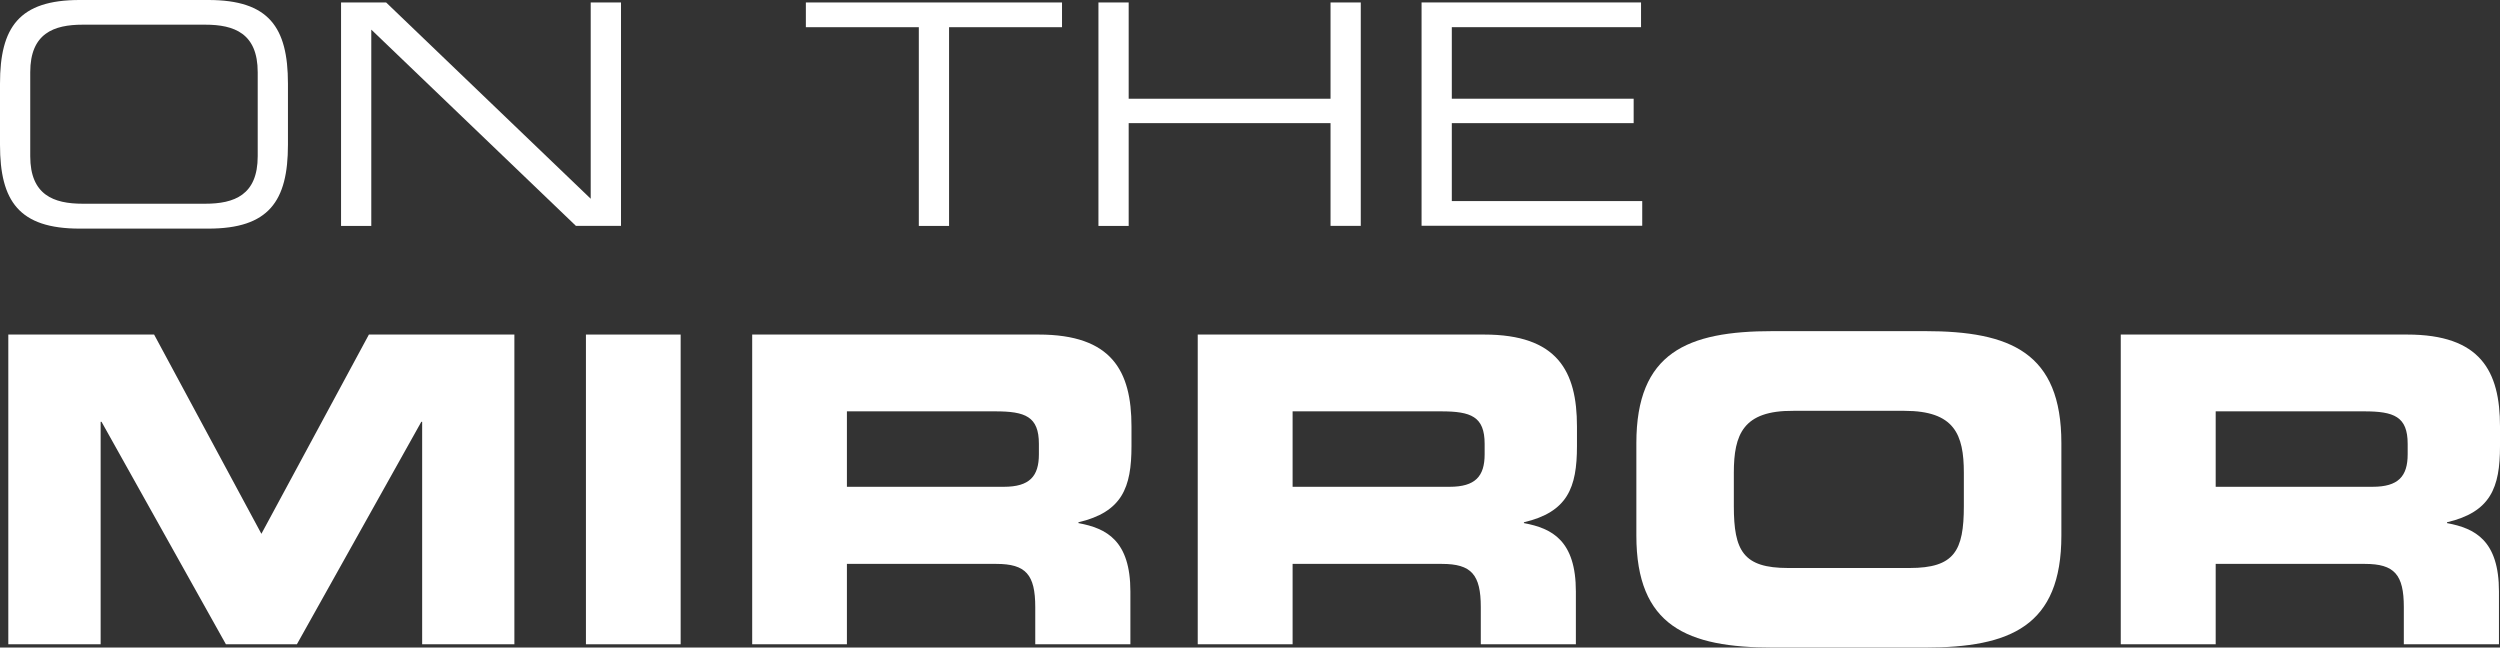
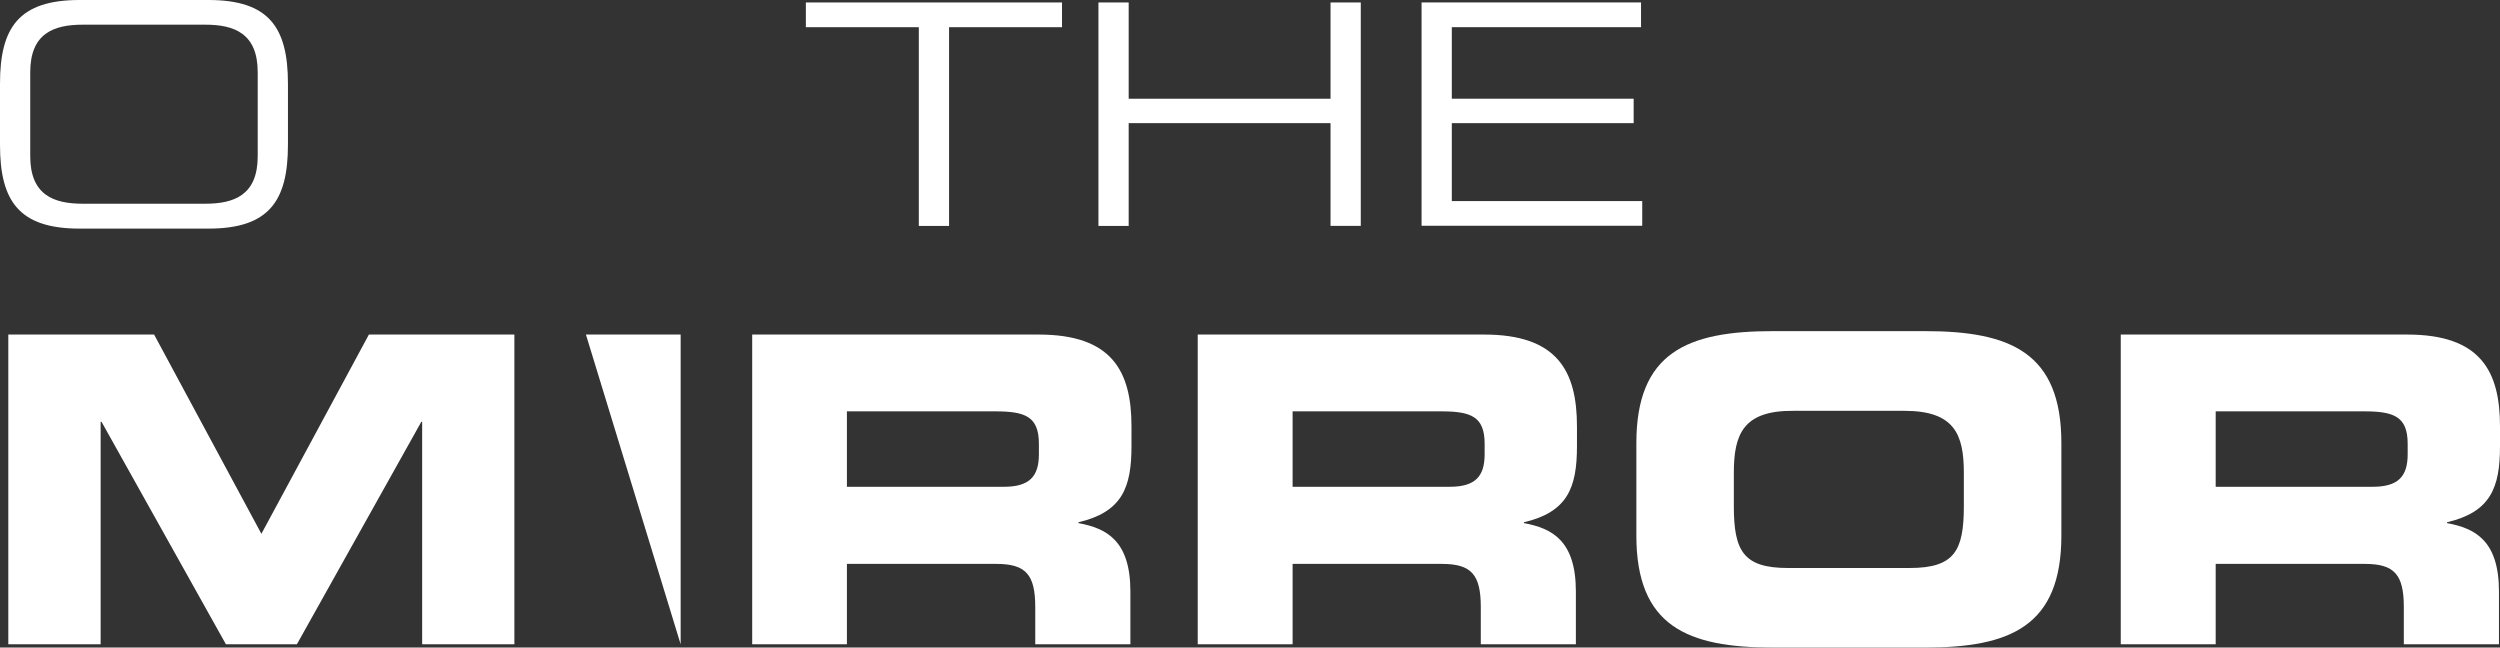
<svg xmlns="http://www.w3.org/2000/svg" viewBox="0 0 481.16 124.63">
  <rect x="0" y="0" width="481.16" height="124.63" fill="#333333" stroke="none" />
  <defs>
    <style>.cls-1{fill:#fff;}</style>
  </defs>
  <g id="レイヤー_2" data-name="レイヤー 2">
    <g id="art">
      <path class="cls-1" d="M1.6,64.39H29.66l20.65,38.35L71,64.39H99V124H81.25V81.18h-.16L57.14,124H43.48L19.54,81.18h-.17V124H1.6Z" />
-       <path class="cls-1" d="M112.77,64.39H131V124H112.77Z" />
+       <path class="cls-1" d="M112.77,64.39H131V124Z" />
      <path class="cls-1" d="M144.77,64.39h55.14c14.07,0,17.86,7,17.86,17.69v3.79c0,8-1.81,12.67-10.21,14.65v.16c5.43,1,10,3.38,10,13.17V124H199.25v-7.16c0-6.25-1.81-8.31-7.49-8.31H163V124H144.77ZM163,93.69h30.2c4.94,0,6.75-2,6.75-6.26v-2c0-5.27-2.63-6.26-8.39-6.26H163Z" />
      <path class="cls-1" d="M230.52,64.39h55.13c14.07,0,17.86,7,17.86,17.69v3.79c0,8-1.81,12.67-10.21,14.65v.16c5.43,1,10,3.38,10,13.17V124H285v-7.16c0-6.25-1.81-8.31-7.49-8.31H248.78V124H230.52Zm18.26,29.3H279c4.93,0,6.74-2,6.74-6.26v-2c0-5.27-2.63-6.26-8.39-6.26H248.78Z" />
      <path class="cls-1" d="M314.94,85.29c0-17.44,9.79-21.56,26.25-21.56h29.3c16.45,0,26.25,4.12,26.25,21.56v17.78c0,17.44-9.8,21.56-26.25,21.56h-29.3c-16.46,0-26.25-4.12-26.25-21.56Zm18.76,12.1c0,8.64,1.81,11.93,10.45,11.93h23.37c8.64,0,10.45-3.29,10.45-11.93V91c0-7.4-1.81-11.93-11.43-11.93h-21.4C335.51,79,333.7,83.57,333.7,91Z" />
      <path class="cls-1" d="M408.17,64.39h55.14c14.07,0,17.85,7,17.85,17.69v3.79c0,8-1.81,12.67-10.2,14.65v.16c5.43,1,10,3.38,10,13.17V124H462.65v-7.16c0-6.25-1.81-8.31-7.49-8.31H426.44V124H408.17Zm18.27,29.3h30.2c4.94,0,6.75-2,6.75-6.26v-2c0-5.27-2.64-6.26-8.4-6.26H426.44Z" />
      <path class="cls-1" d="M0,16.1C0,5.23,3.68,0,15.33,0H40.1C51.74,0,55.42,5.23,55.42,16.1V27.86C55.42,38.73,51.74,44,40.1,44H15.33C3.68,44,0,38.73,0,27.86Zm49.6-2.2c0-7.48-4.51-9.15-10.1-9.15H15.92c-5.58,0-10.1,1.67-10.1,9.15V30.06c0,7.48,4.52,9.15,10.1,9.15H39.5c5.59,0,10.1-1.67,10.1-9.15Z" />
-       <path class="cls-1" d="M65.64.47h8.67l39.38,37.78V.47h5.83v43h-8.68L71.46,5.7V43.48H65.64Z" />
      <path class="cls-1" d="M176.84,5.23H155.1V.47h49.3V5.23H182.66V43.48h-5.82Z" />
      <path class="cls-1" d="M211.41.47h5.82V19h38.85V.47h5.82v43h-5.82V23.7H217.23V43.48h-5.82Z" />
      <path class="cls-1" d="M273.6.47h42.24V5.23H279.42V19h35V23.7h-35v15h36.65v4.75H273.6Z" />
    </g>
  </g>
</svg>